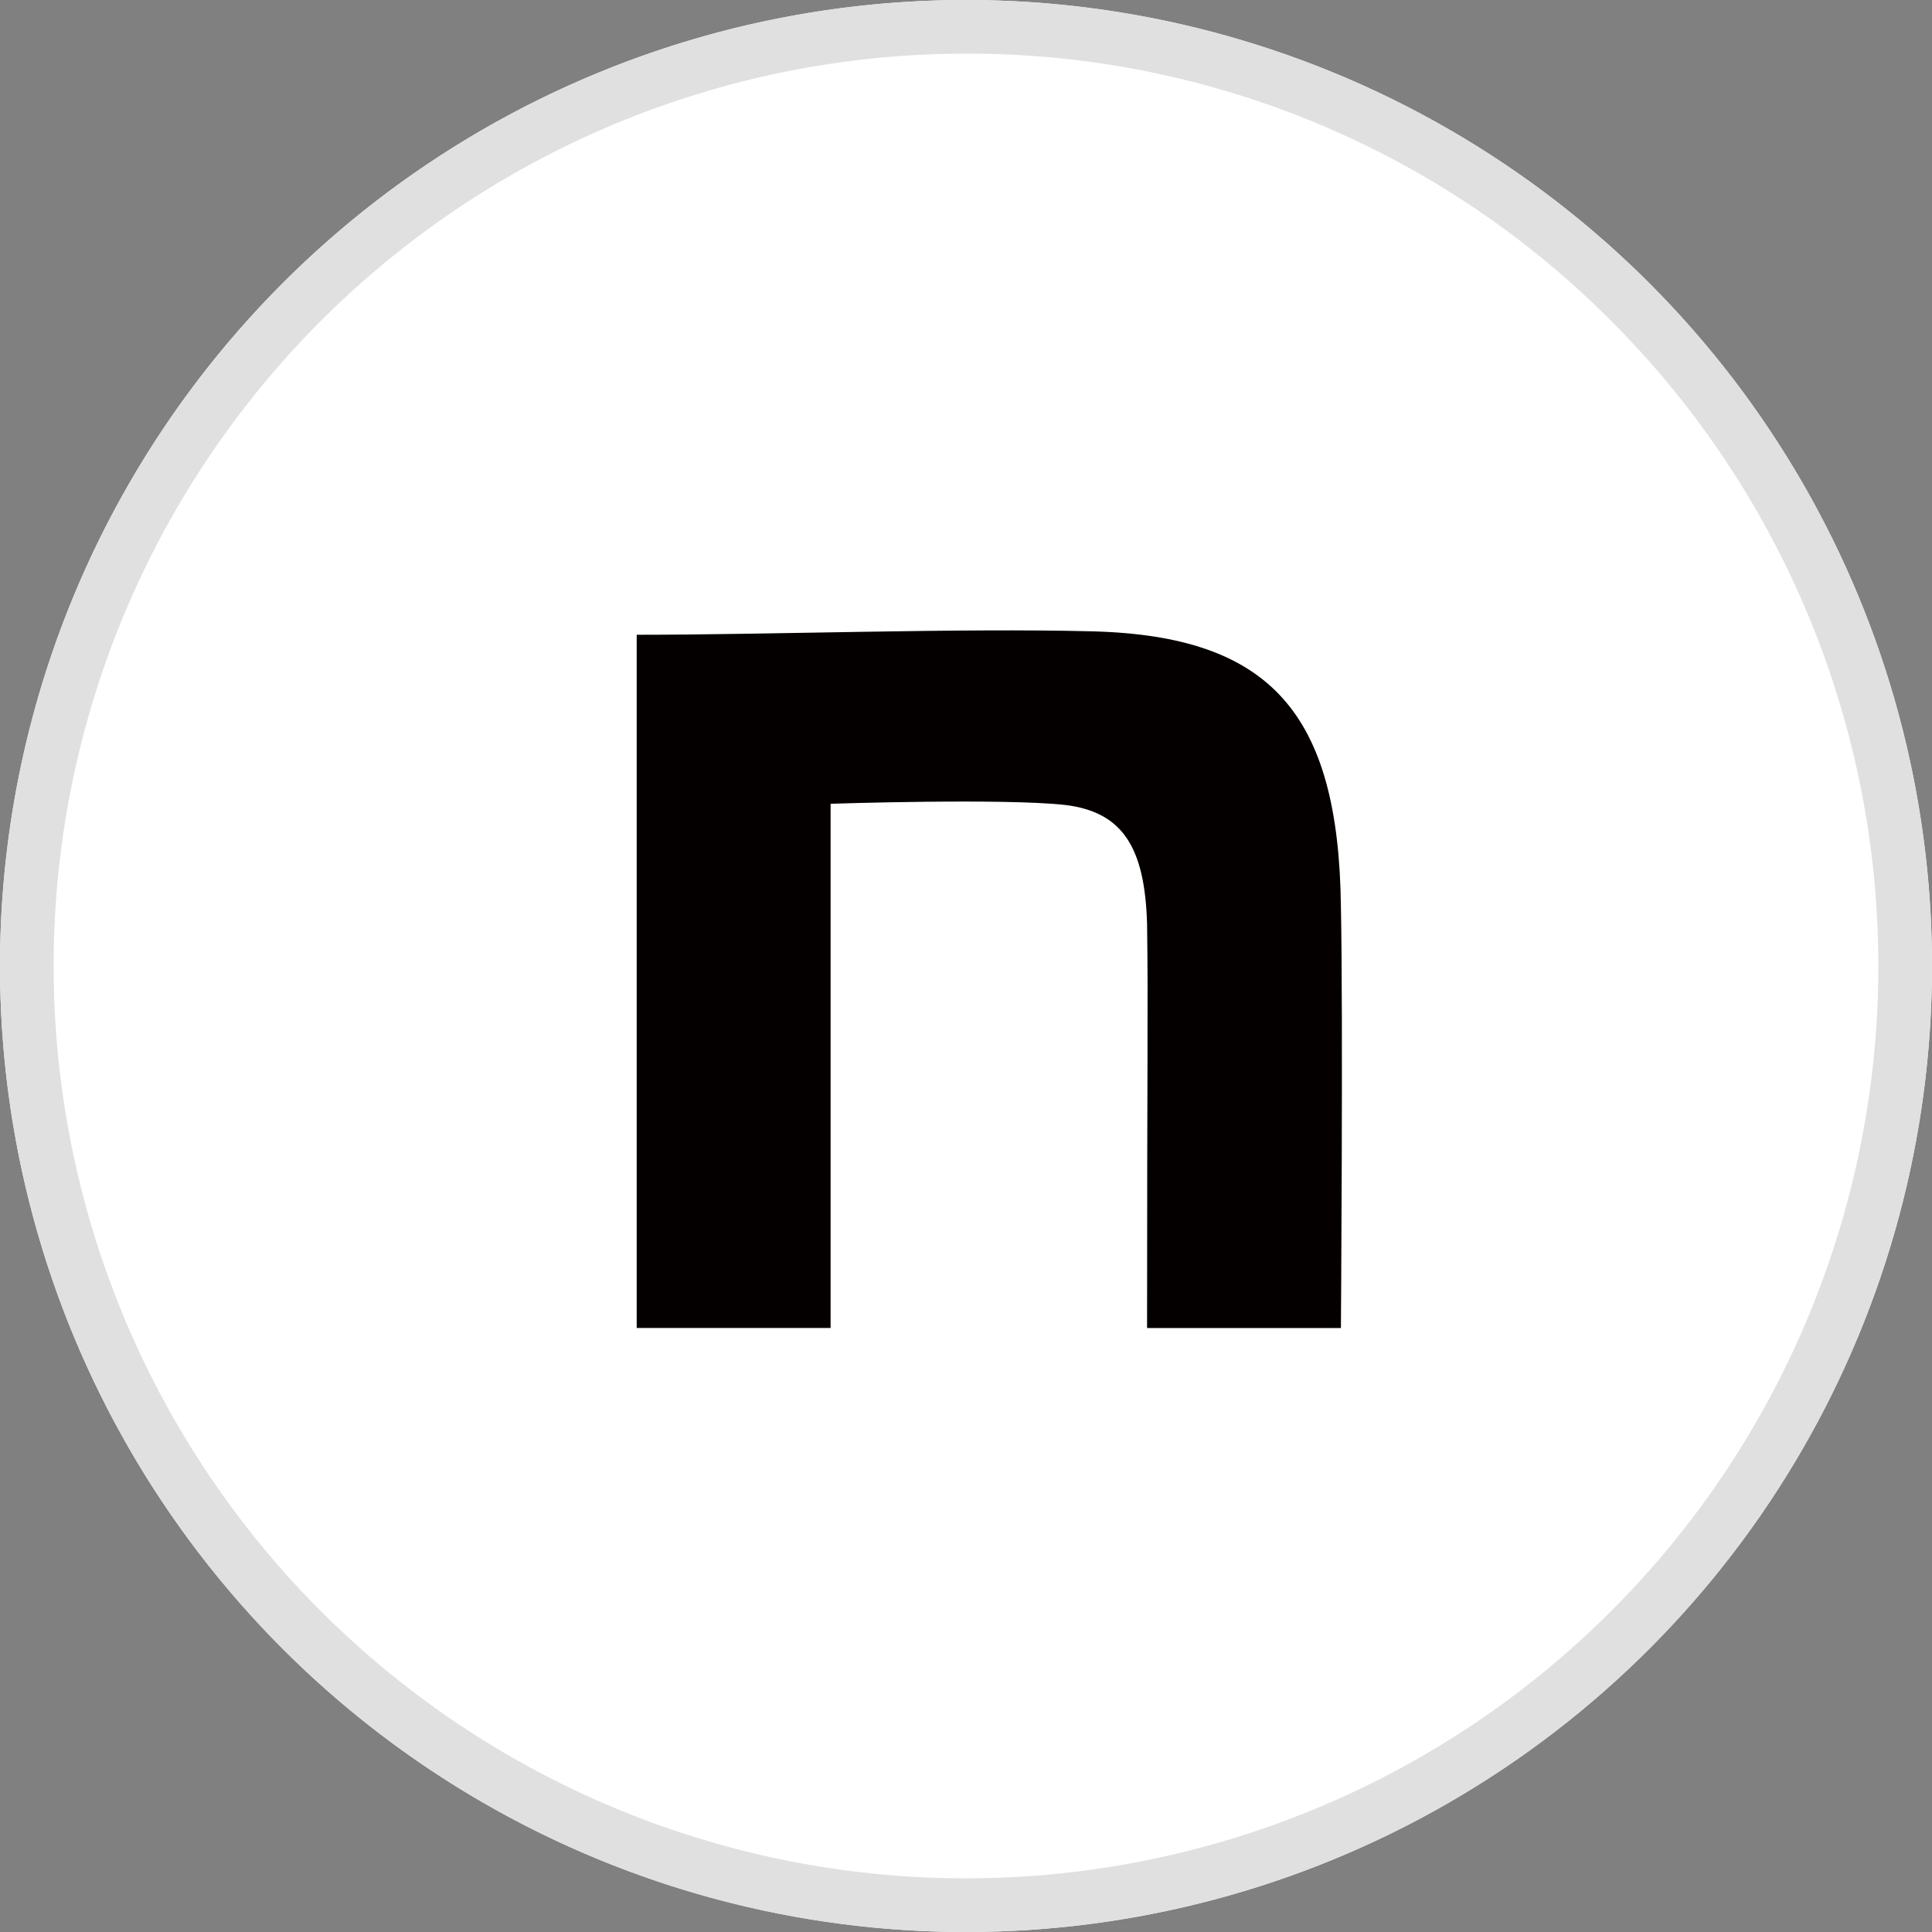
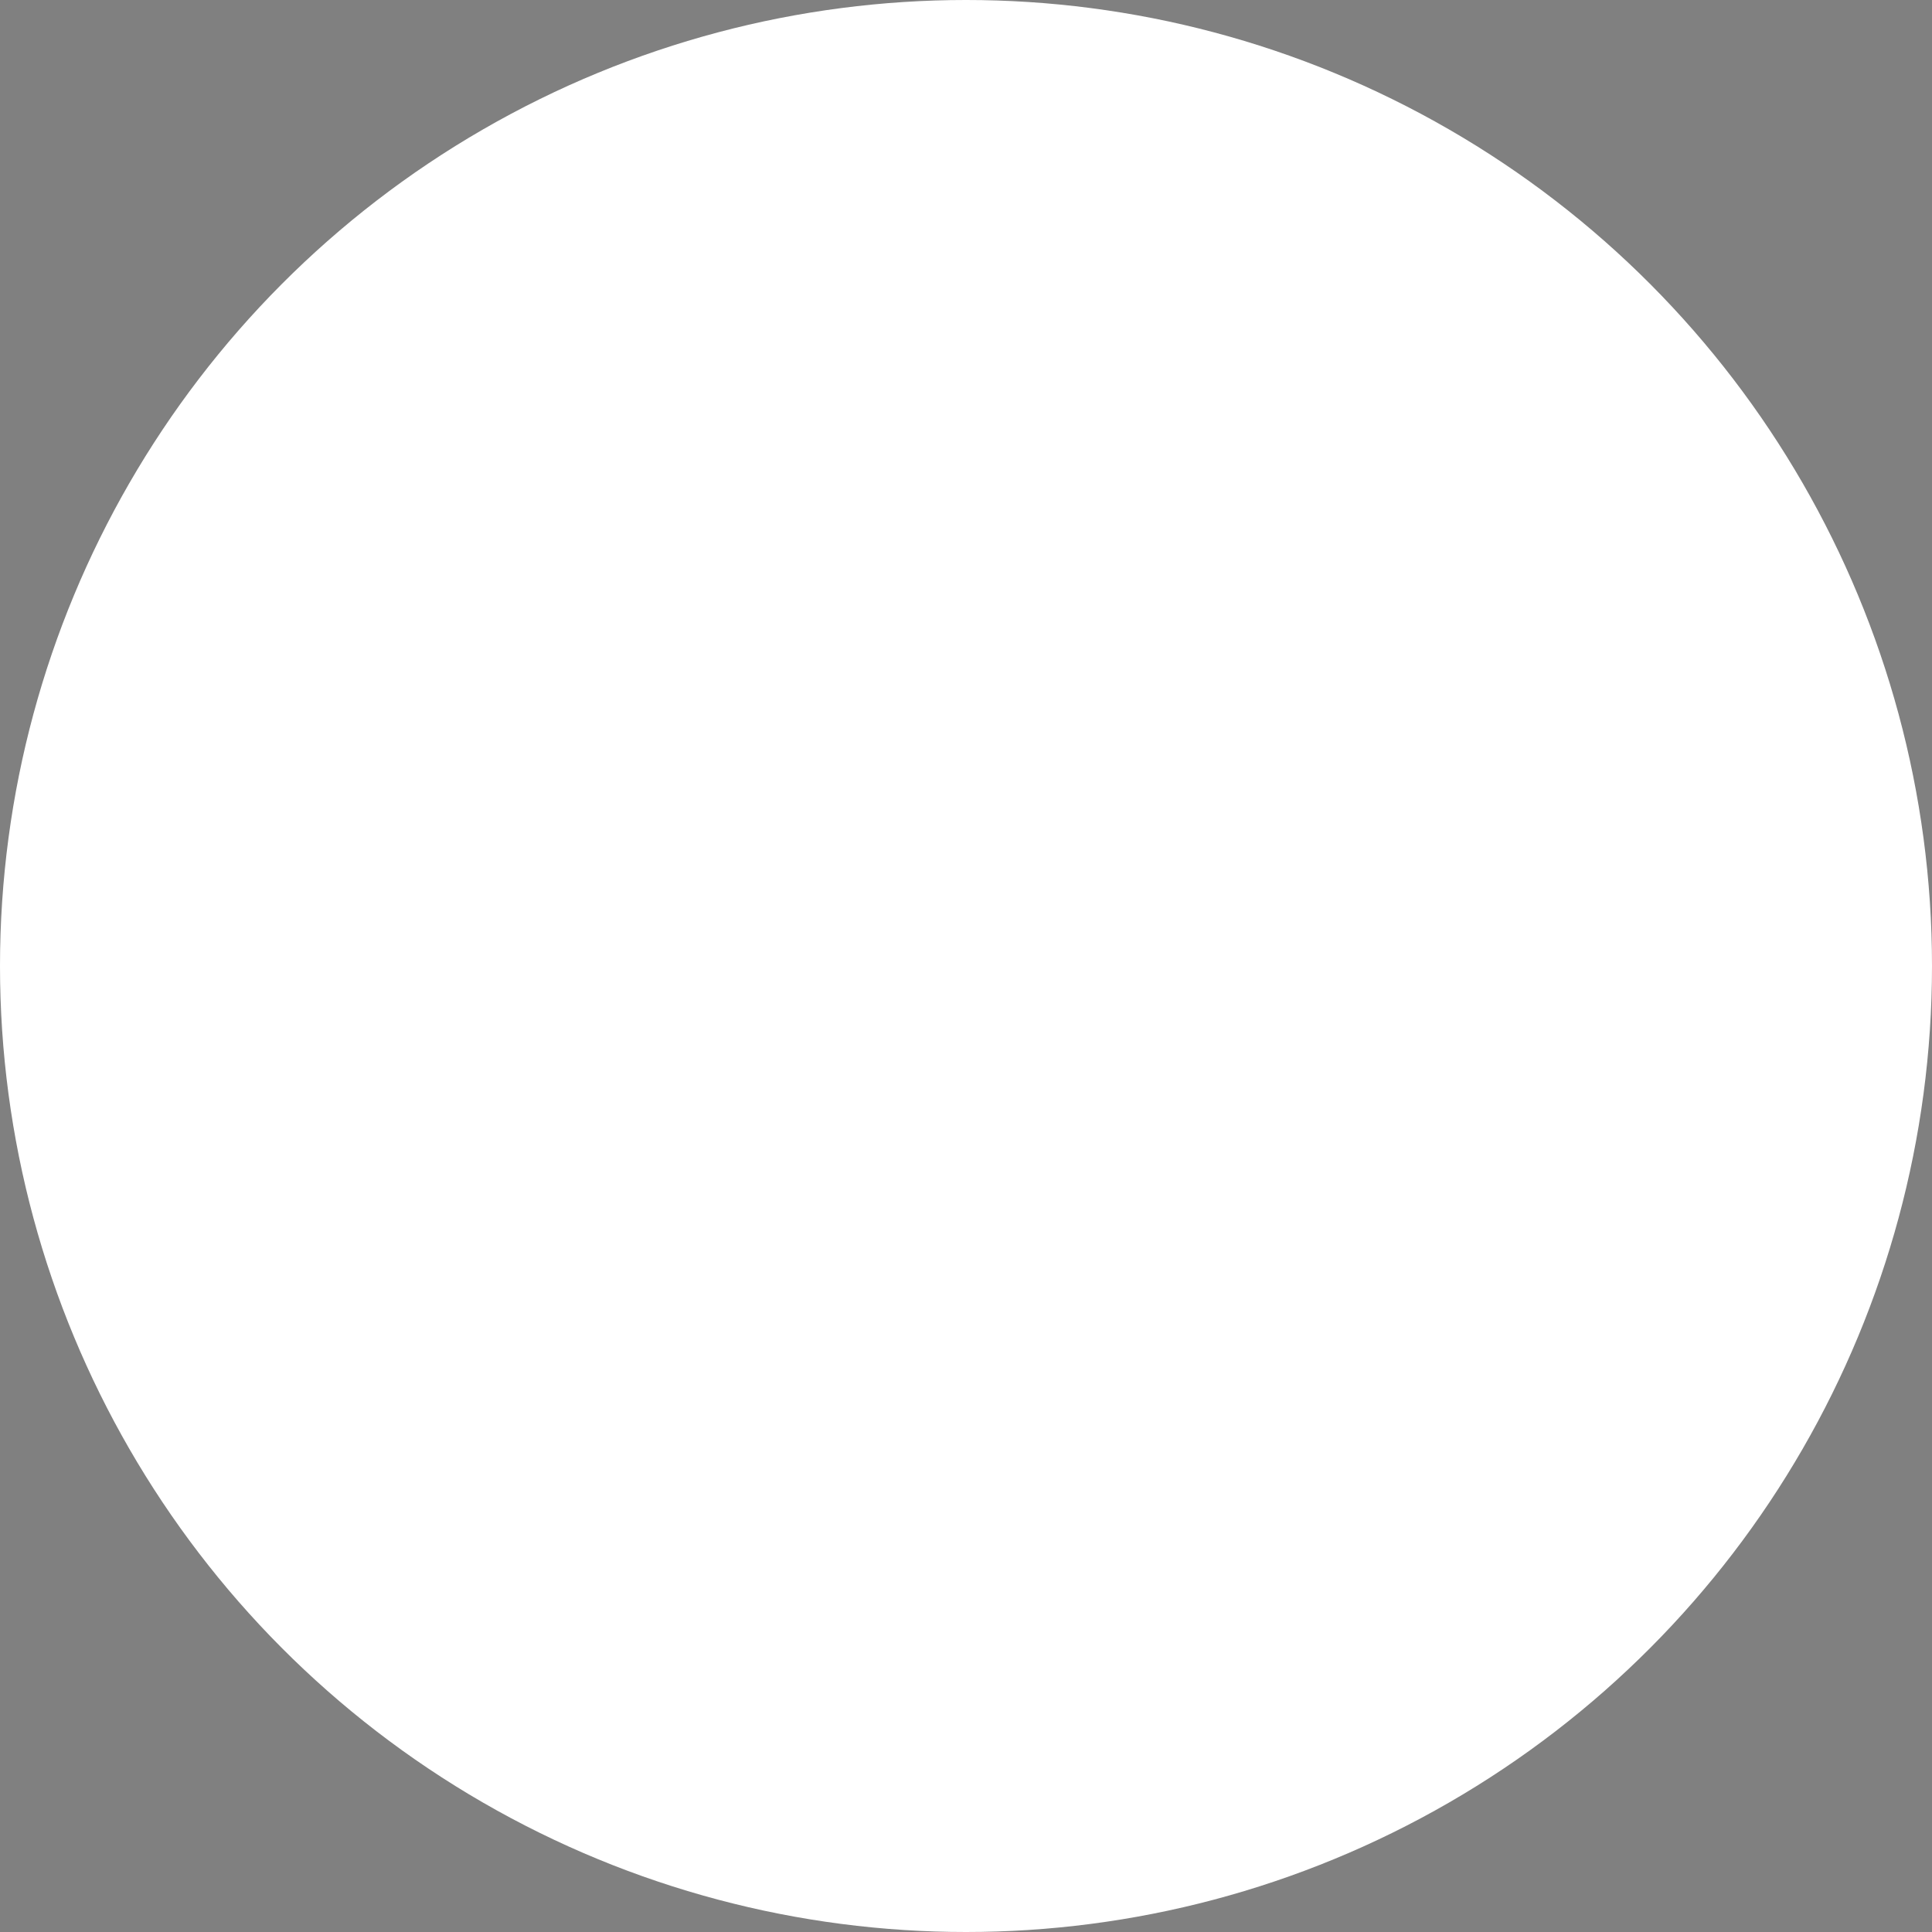
<svg xmlns="http://www.w3.org/2000/svg" width="36" height="36" viewBox="0 0 36 36">
  <rect x="0" y="0" width="36" height="36" fill="#808080" stroke="none" />
  <g transform="translate(-140 -879)">
    <circle cx="18" cy="18" r="18" transform="translate(140 879)" fill="#fff" />
-     <path d="M18,1A17,17,0,0,0,5.979,30.021,17,17,0,1,0,30.021,5.979,16.889,16.889,0,0,0,18,1m0-1A18,18,0,1,1,0,18,18,18,0,0,1,18,0Z" transform="translate(140 879)" fill="#e0e0e0" />
-     <path d="M139.57,140.807c2.531,0,6-.128,8.486-.064,3.339.085,4.594,1.54,4.636,5.133.042,2.032,0,7.849,0,7.849H149.08c0-5.09.022-5.93,0-7.534-.042-1.411-.446-2.084-1.53-2.213-1.148-.128-4.367-.022-4.367-.022v9.768H139.57Z" transform="translate(12.294 750.021)" fill="#040000" />
  </g>
</svg>